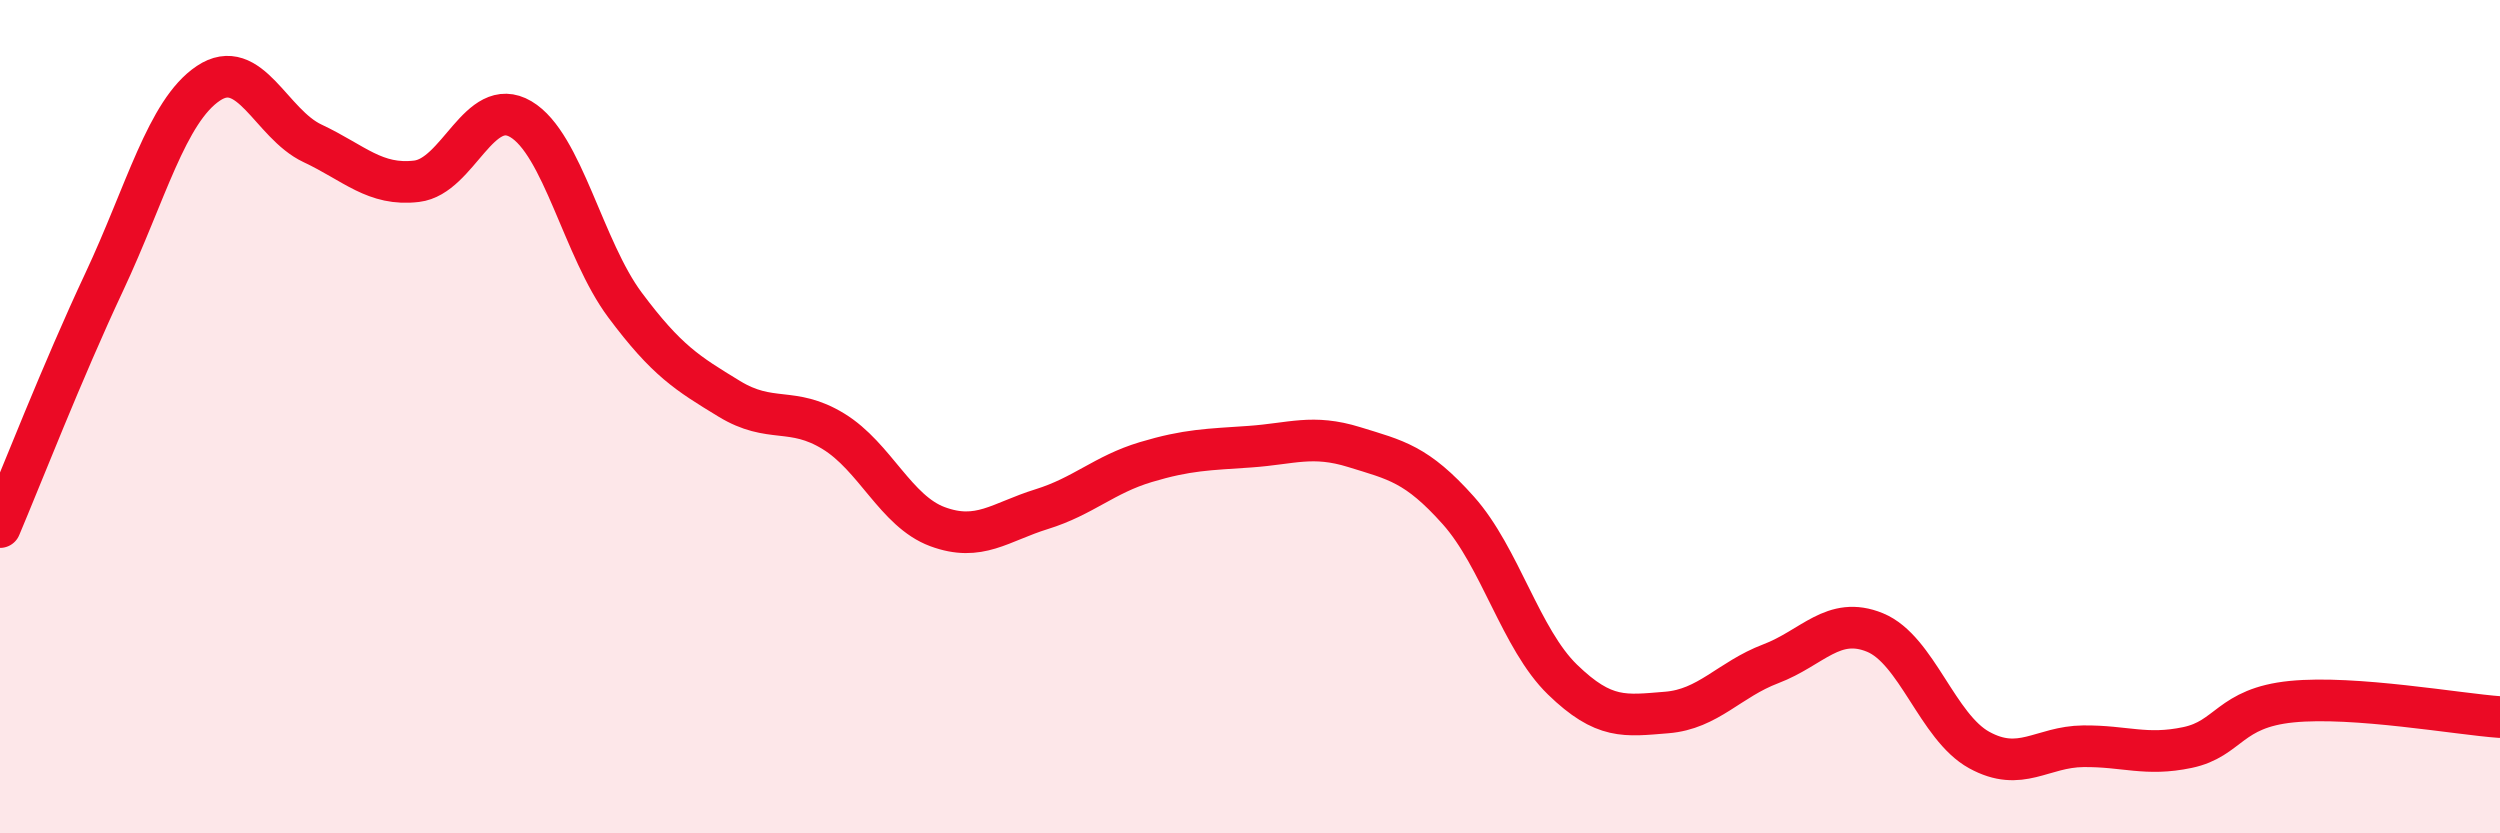
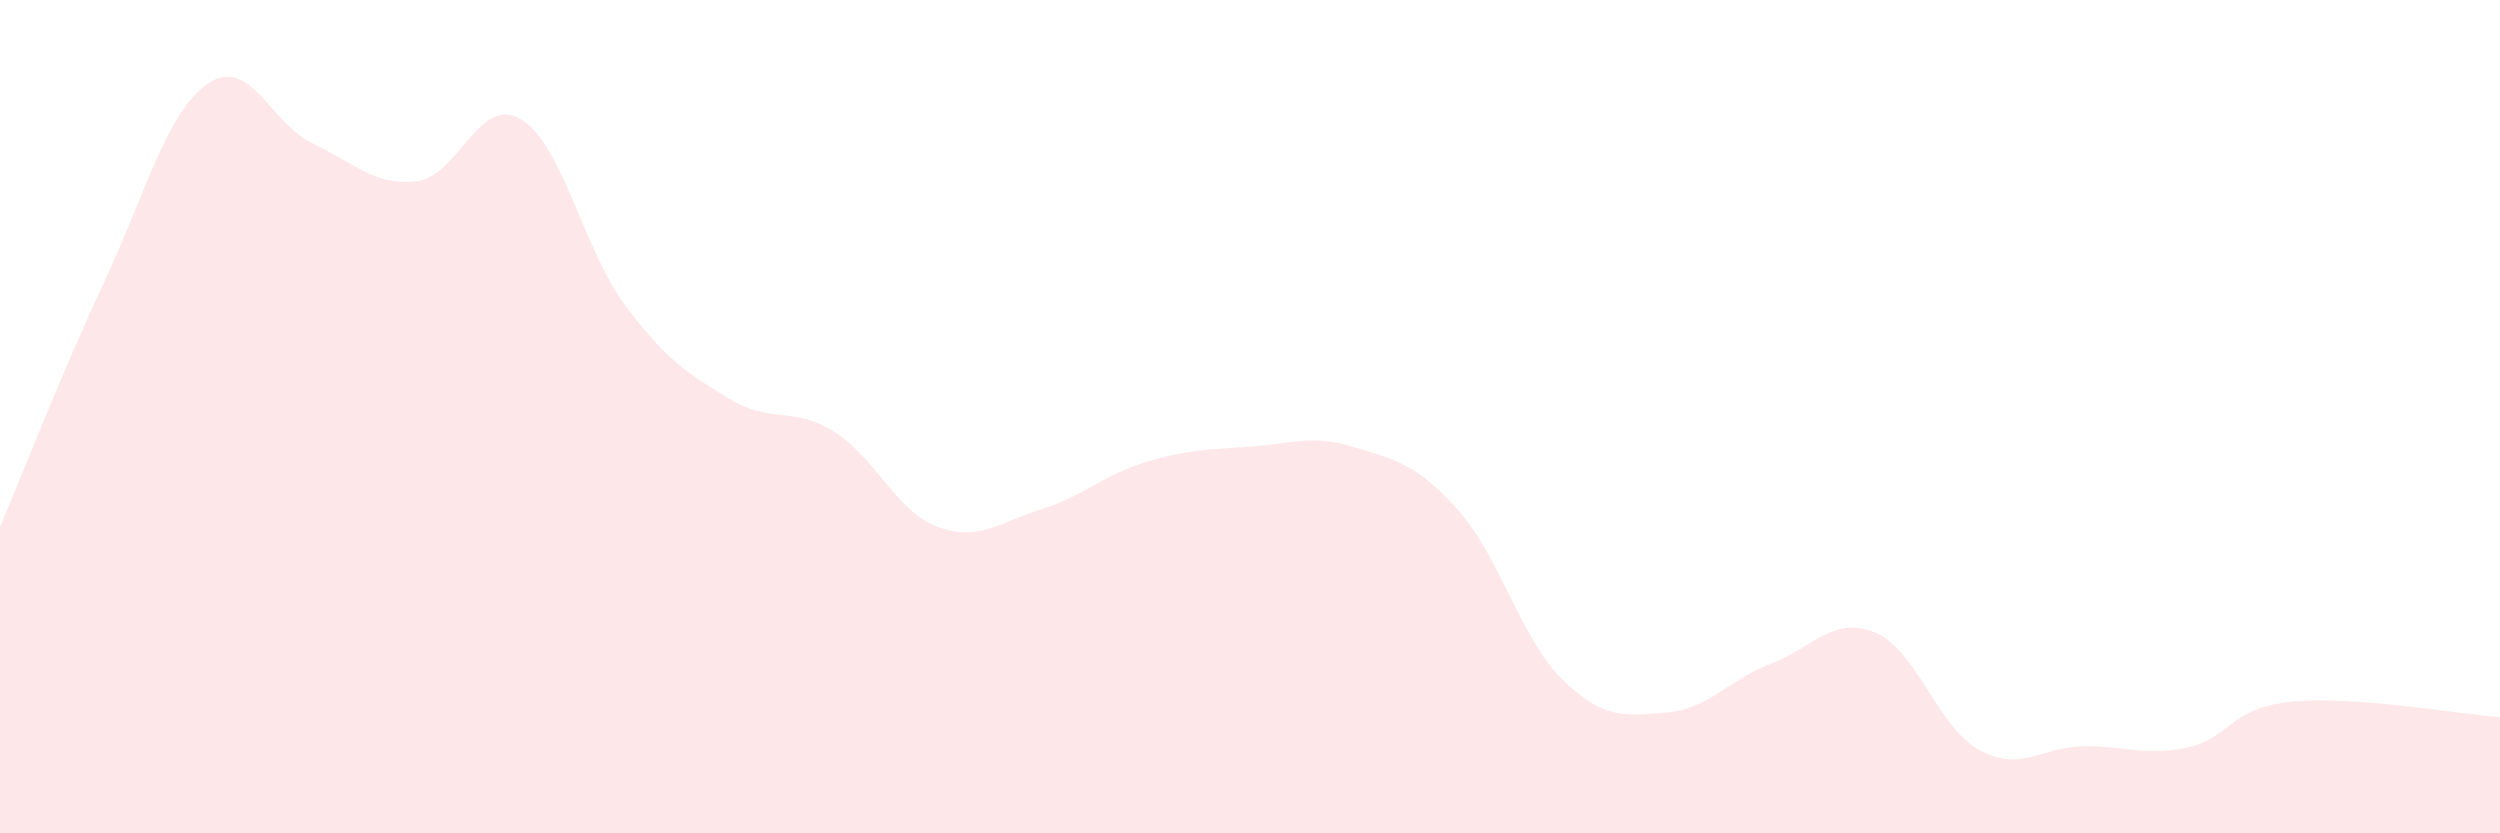
<svg xmlns="http://www.w3.org/2000/svg" width="60" height="20" viewBox="0 0 60 20">
  <path d="M 0,12.65 C 0.5,11.47 1.5,8.9 2.5,6.77 C 3.5,4.64 4,2.67 5,2 C 6,1.33 6.5,2.97 7.5,3.44 C 8.5,3.91 9,4.47 10,4.35 C 11,4.23 11.5,2.27 12.5,2.86 C 13.5,3.45 14,5.98 15,7.32 C 16,8.66 16.5,8.96 17.5,9.57 C 18.5,10.18 19,9.74 20,10.35 C 21,10.96 21.5,12.27 22.5,12.64 C 23.5,13.01 24,12.53 25,12.22 C 26,11.91 26.5,11.39 27.5,11.09 C 28.5,10.79 29,10.79 30,10.72 C 31,10.65 31.5,10.42 32.5,10.73 C 33.5,11.04 34,11.13 35,12.25 C 36,13.37 36.5,15.34 37.5,16.31 C 38.5,17.28 39,17.18 40,17.1 C 41,17.02 41.5,16.31 42.5,15.93 C 43.5,15.55 44,14.77 45,15.18 C 46,15.59 46.5,17.45 47.5,18 C 48.5,18.55 49,17.92 50,17.91 C 51,17.9 51.5,18.15 52.5,17.94 C 53.5,17.73 53.5,16.99 55,16.84 C 56.5,16.69 59,17.14 60,17.21L60 20L0 20Z" fill="#EB0A25" opacity="0.1" stroke-linecap="round" stroke-linejoin="round" />
-   <path d="M 0,12.65 C 0.5,11.47 1.5,8.9 2.5,6.77 C 3.5,4.64 4,2.67 5,2 C 6,1.33 6.5,2.97 7.5,3.44 C 8.5,3.91 9,4.47 10,4.35 C 11,4.23 11.5,2.27 12.5,2.86 C 13.5,3.45 14,5.98 15,7.32 C 16,8.66 16.5,8.96 17.5,9.57 C 18.5,10.18 19,9.74 20,10.35 C 21,10.96 21.5,12.27 22.5,12.64 C 23.5,13.01 24,12.53 25,12.22 C 26,11.91 26.5,11.39 27.5,11.09 C 28.5,10.79 29,10.79 30,10.72 C 31,10.65 31.5,10.42 32.5,10.73 C 33.5,11.04 34,11.13 35,12.25 C 36,13.37 36.5,15.34 37.5,16.31 C 38.5,17.28 39,17.18 40,17.1 C 41,17.02 41.5,16.31 42.5,15.93 C 43.5,15.55 44,14.77 45,15.18 C 46,15.59 46.5,17.45 47.5,18 C 48.5,18.55 49,17.92 50,17.91 C 51,17.9 51.5,18.15 52.5,17.94 C 53.5,17.73 53.5,16.99 55,16.84 C 56.5,16.69 59,17.14 60,17.21" stroke="#EB0A25" stroke-width="1" fill="none" stroke-linecap="round" stroke-linejoin="round" />
</svg>